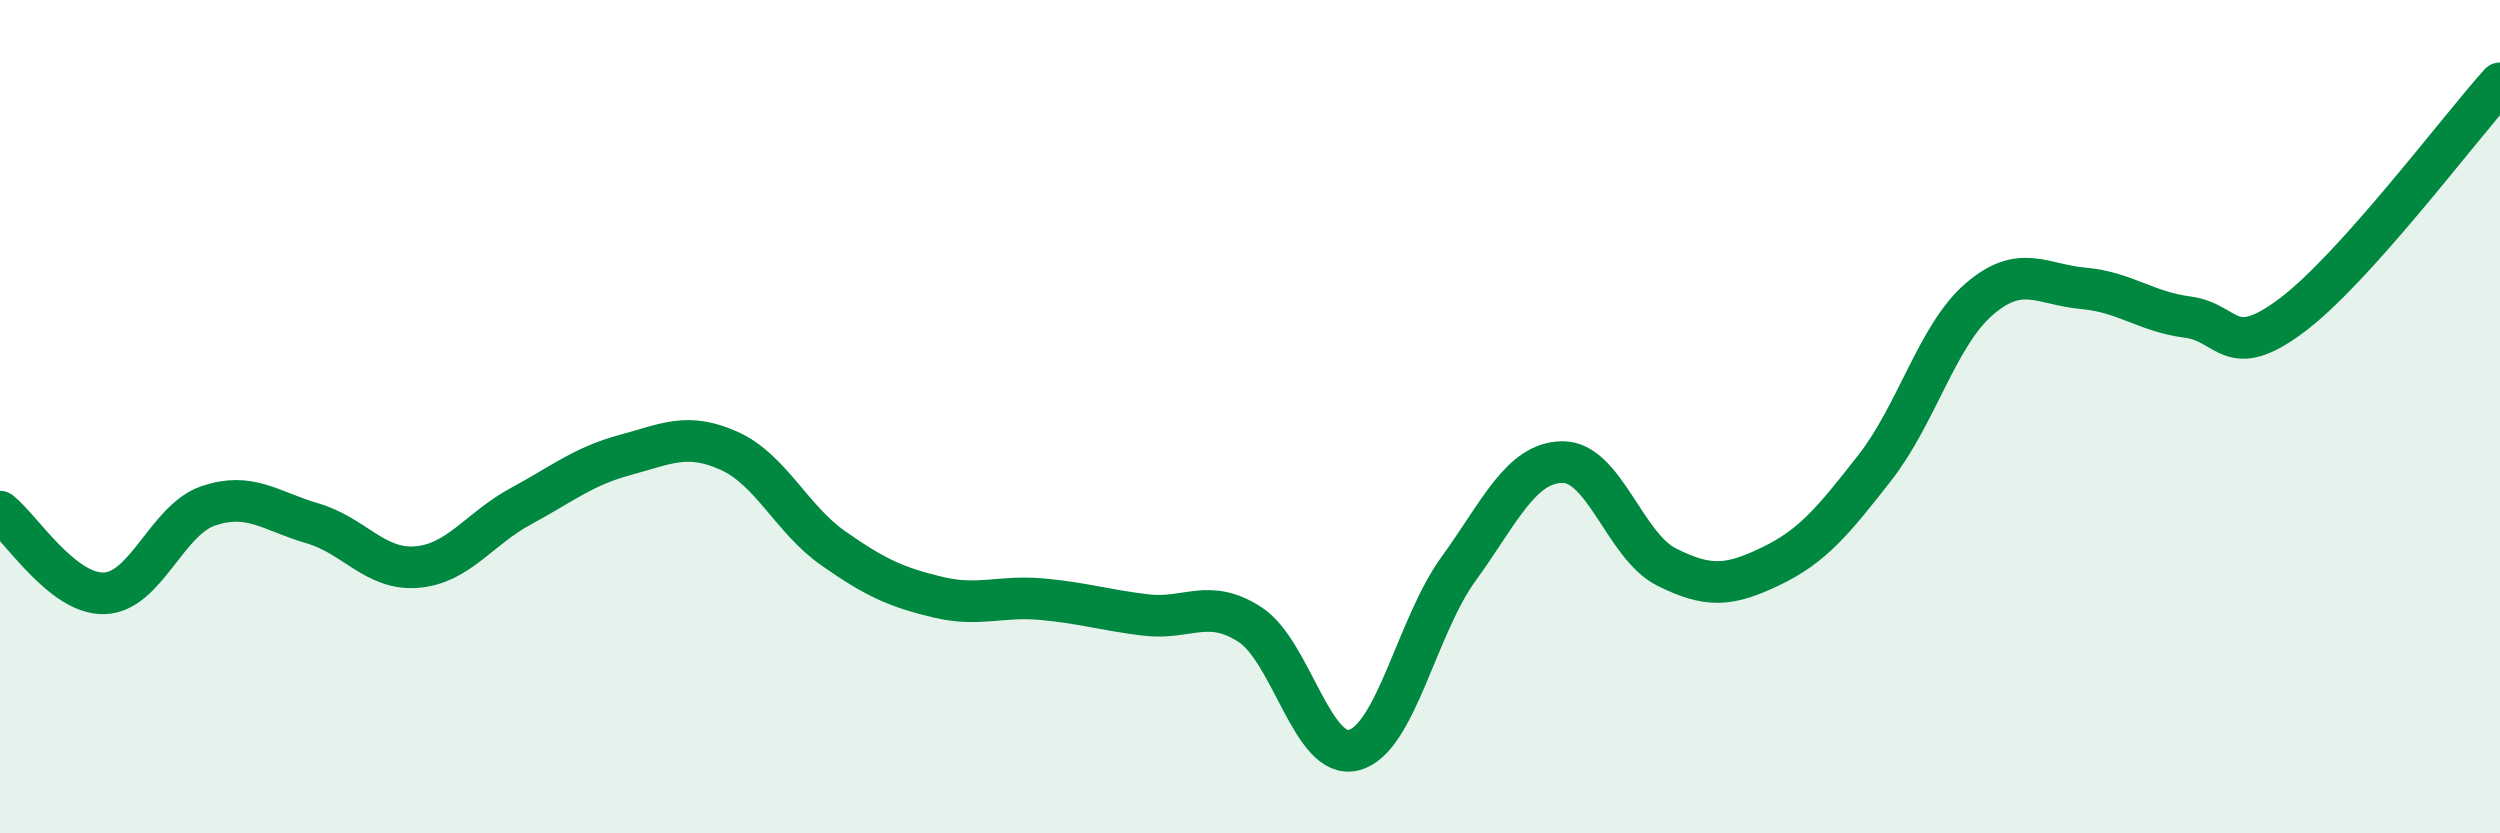
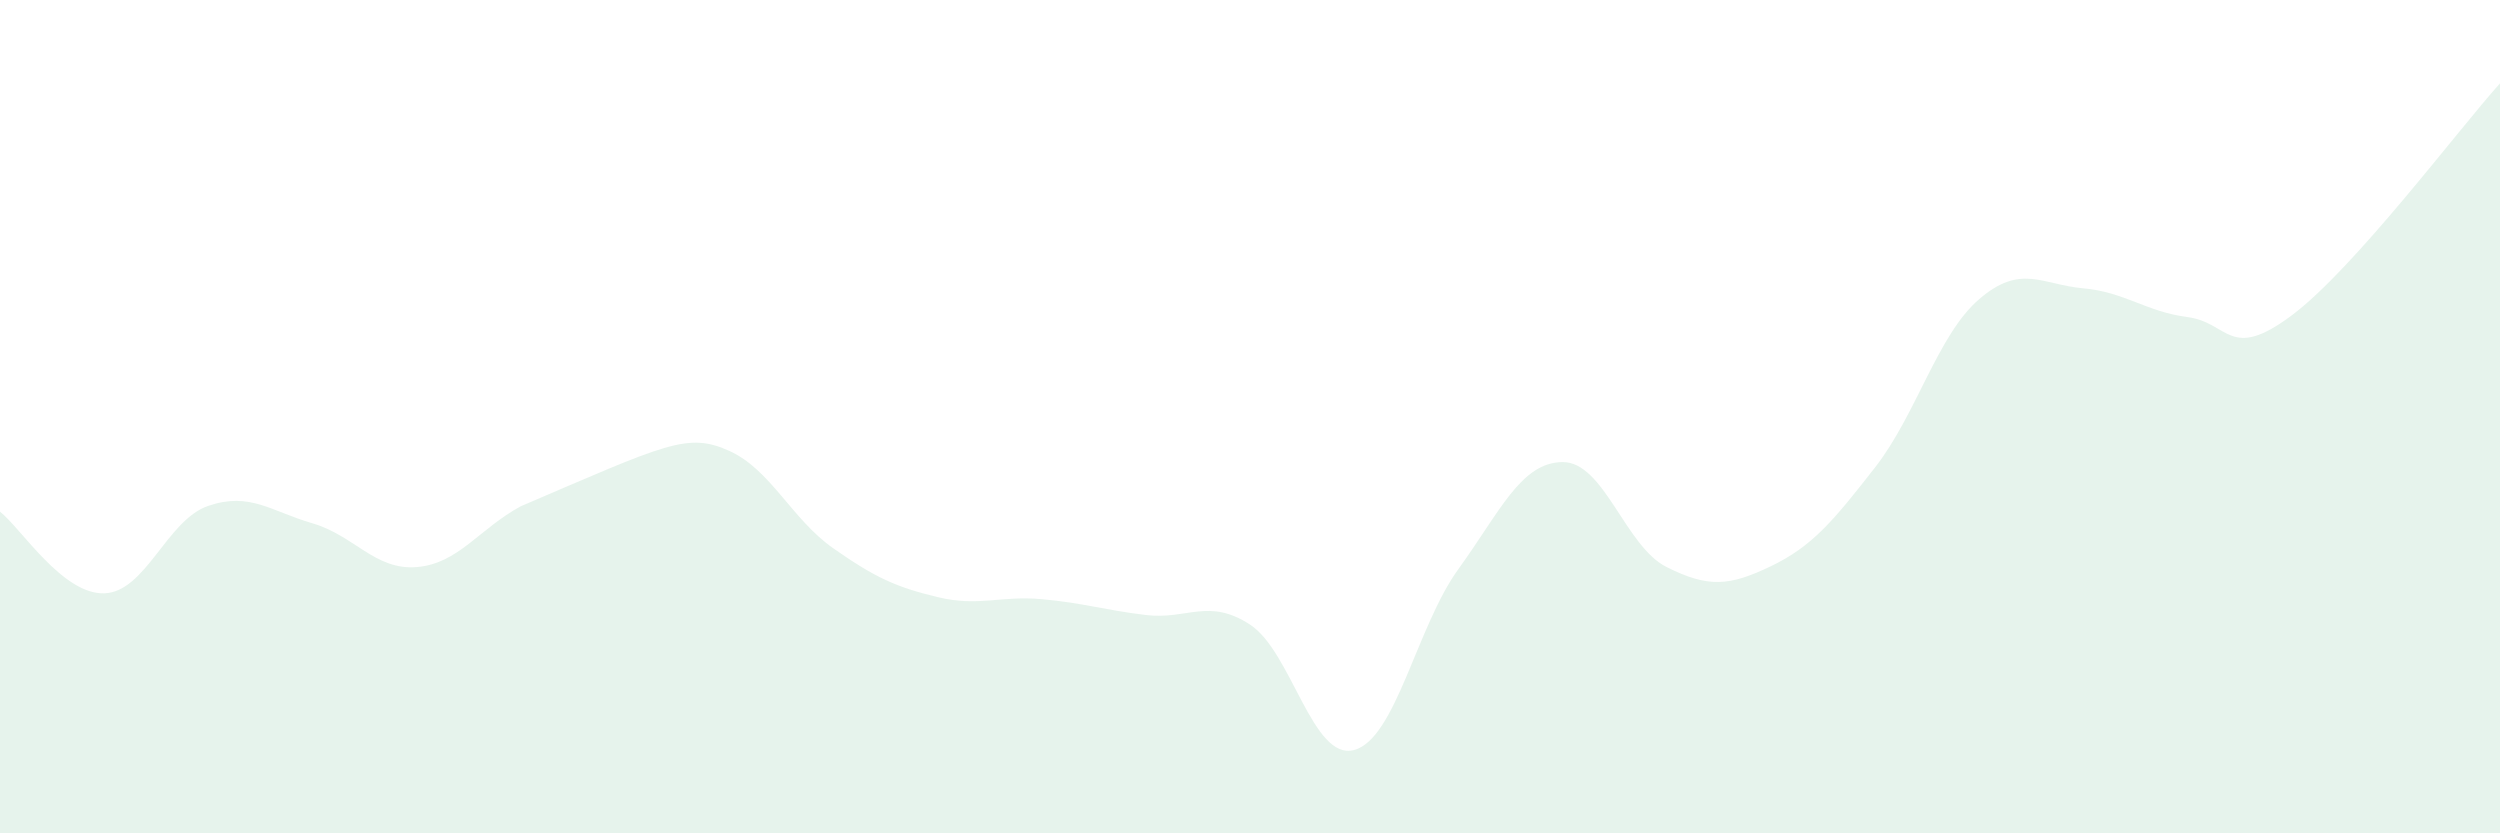
<svg xmlns="http://www.w3.org/2000/svg" width="60" height="20" viewBox="0 0 60 20">
-   <path d="M 0,12.28 C 0.5,12.67 1.5,14.27 2.5,14.24 C 3.5,14.21 4,12.48 5,12.14 C 6,11.8 6.5,12.27 7.5,12.56 C 8.5,12.85 9,13.69 10,13.61 C 11,13.53 11.5,12.69 12.5,12.15 C 13.5,11.61 14,11.19 15,10.92 C 16,10.65 16.5,10.37 17.5,10.82 C 18.5,11.27 19,12.46 20,13.16 C 21,13.86 21.5,14.09 22.5,14.33 C 23.5,14.57 24,14.29 25,14.38 C 26,14.47 26.5,14.64 27.5,14.76 C 28.5,14.88 29,14.34 30,14.99 C 31,15.64 31.5,18.27 32.5,18 C 33.5,17.73 34,15.04 35,13.66 C 36,12.28 36.5,11.1 37.5,11.09 C 38.5,11.08 39,13.11 40,13.61 C 41,14.11 41.5,14.07 42.5,13.59 C 43.5,13.11 44,12.5 45,11.22 C 46,9.94 46.5,8.04 47.5,7.18 C 48.5,6.32 49,6.83 50,6.92 C 51,7.01 51.5,7.48 52.5,7.61 C 53.5,7.74 53.5,8.69 55,7.57 C 56.5,6.45 59,3.11 60,2L60 20L0 20Z" fill="#008740" opacity="0.1" stroke-linecap="round" stroke-linejoin="round" />
-   <path d="M 0,12.28 C 0.5,12.67 1.5,14.27 2.5,14.24 C 3.5,14.21 4,12.48 5,12.14 C 6,11.8 6.5,12.27 7.5,12.56 C 8.5,12.85 9,13.69 10,13.61 C 11,13.53 11.5,12.69 12.5,12.15 C 13.5,11.61 14,11.19 15,10.92 C 16,10.65 16.5,10.37 17.5,10.82 C 18.5,11.27 19,12.46 20,13.16 C 21,13.86 21.5,14.09 22.5,14.33 C 23.5,14.57 24,14.29 25,14.38 C 26,14.47 26.5,14.64 27.5,14.76 C 28.5,14.88 29,14.34 30,14.99 C 31,15.64 31.5,18.27 32.5,18 C 33.5,17.73 34,15.04 35,13.66 C 36,12.28 36.5,11.1 37.5,11.09 C 38.5,11.08 39,13.11 40,13.61 C 41,14.11 41.5,14.07 42.5,13.59 C 43.5,13.11 44,12.5 45,11.22 C 46,9.94 46.5,8.04 47.5,7.18 C 48.5,6.32 49,6.83 50,6.92 C 51,7.01 51.5,7.48 52.5,7.61 C 53.5,7.74 53.5,8.69 55,7.57 C 56.5,6.45 59,3.11 60,2" stroke="#008740" stroke-width="1" fill="none" stroke-linecap="round" stroke-linejoin="round" />
+   <path d="M 0,12.28 C 0.5,12.67 1.5,14.27 2.5,14.24 C 3.5,14.21 4,12.48 5,12.14 C 6,11.8 6.5,12.27 7.5,12.56 C 8.5,12.85 9,13.69 10,13.61 C 11,13.53 11.5,12.69 12.5,12.15 C 16,10.65 16.5,10.37 17.5,10.82 C 18.5,11.27 19,12.46 20,13.16 C 21,13.86 21.5,14.09 22.5,14.33 C 23.5,14.57 24,14.29 25,14.38 C 26,14.47 26.5,14.64 27.5,14.76 C 28.5,14.88 29,14.34 30,14.99 C 31,15.64 31.5,18.27 32.5,18 C 33.5,17.73 34,15.04 35,13.66 C 36,12.28 36.5,11.1 37.5,11.09 C 38.5,11.08 39,13.11 40,13.61 C 41,14.11 41.5,14.07 42.5,13.59 C 43.5,13.11 44,12.5 45,11.22 C 46,9.94 46.5,8.04 47.5,7.18 C 48.5,6.32 49,6.83 50,6.92 C 51,7.01 51.5,7.48 52.5,7.61 C 53.5,7.74 53.5,8.69 55,7.57 C 56.5,6.45 59,3.11 60,2L60 20L0 20Z" fill="#008740" opacity="0.1" stroke-linecap="round" stroke-linejoin="round" />
</svg>